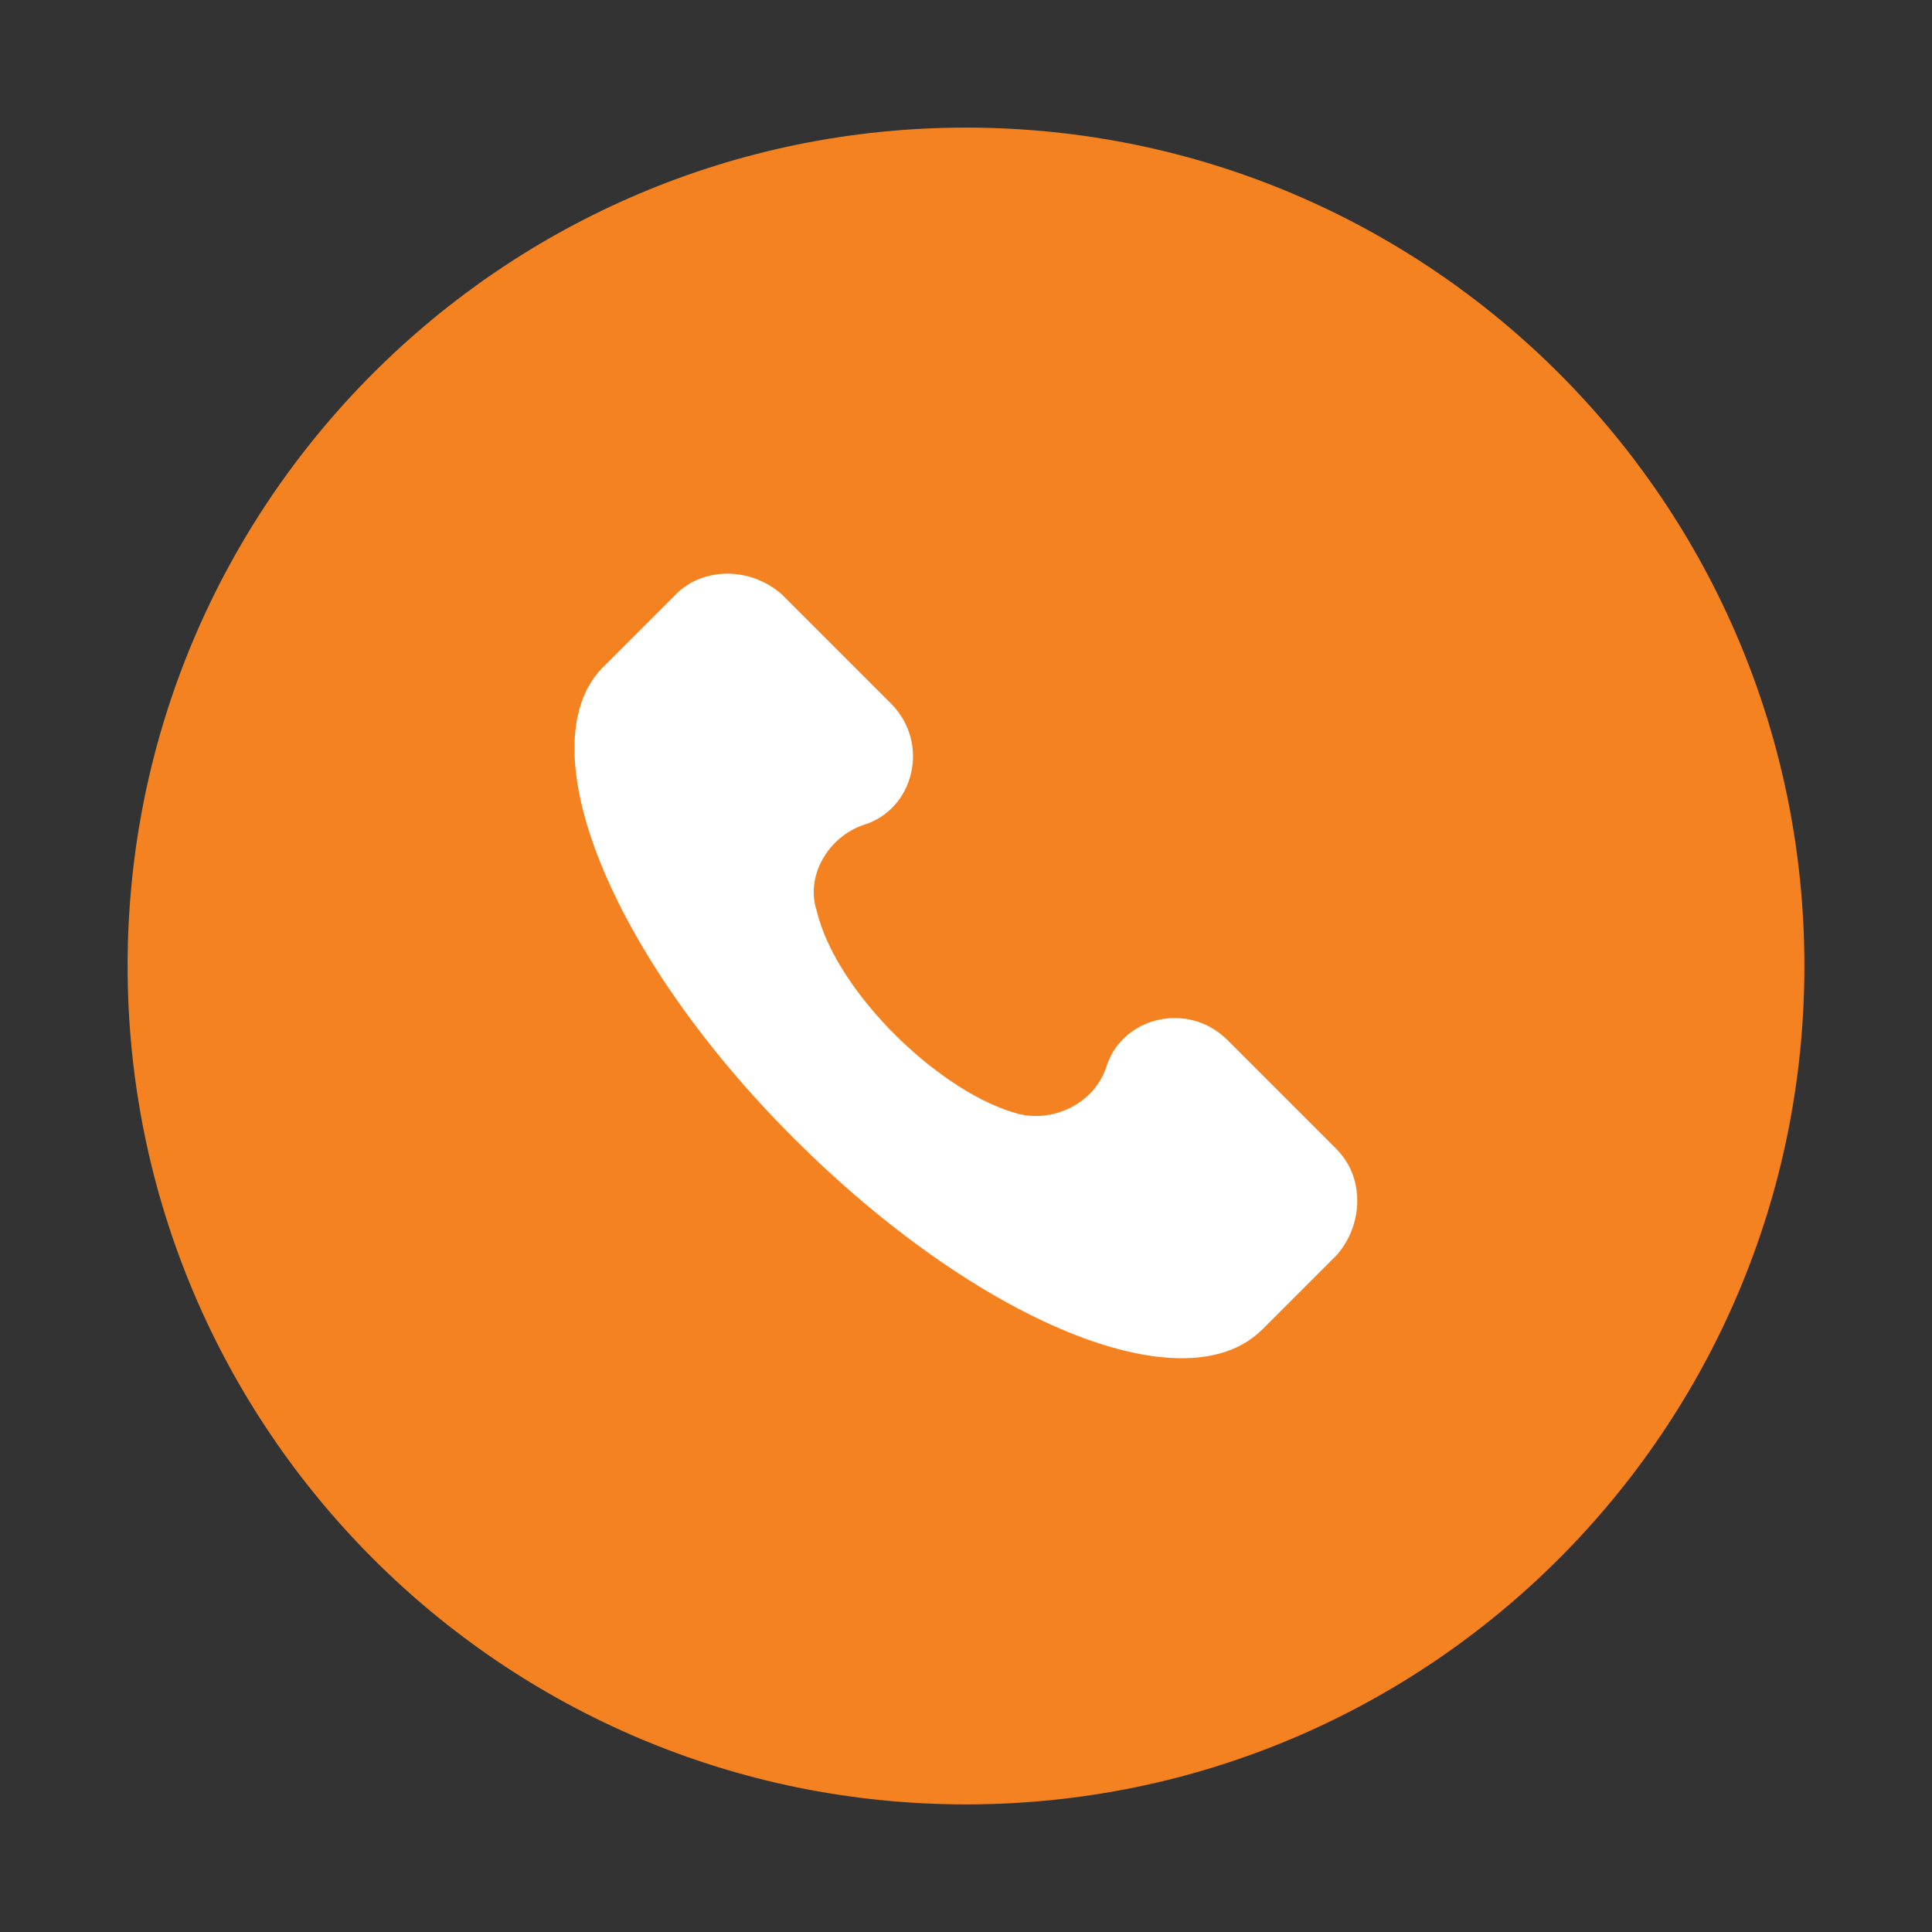
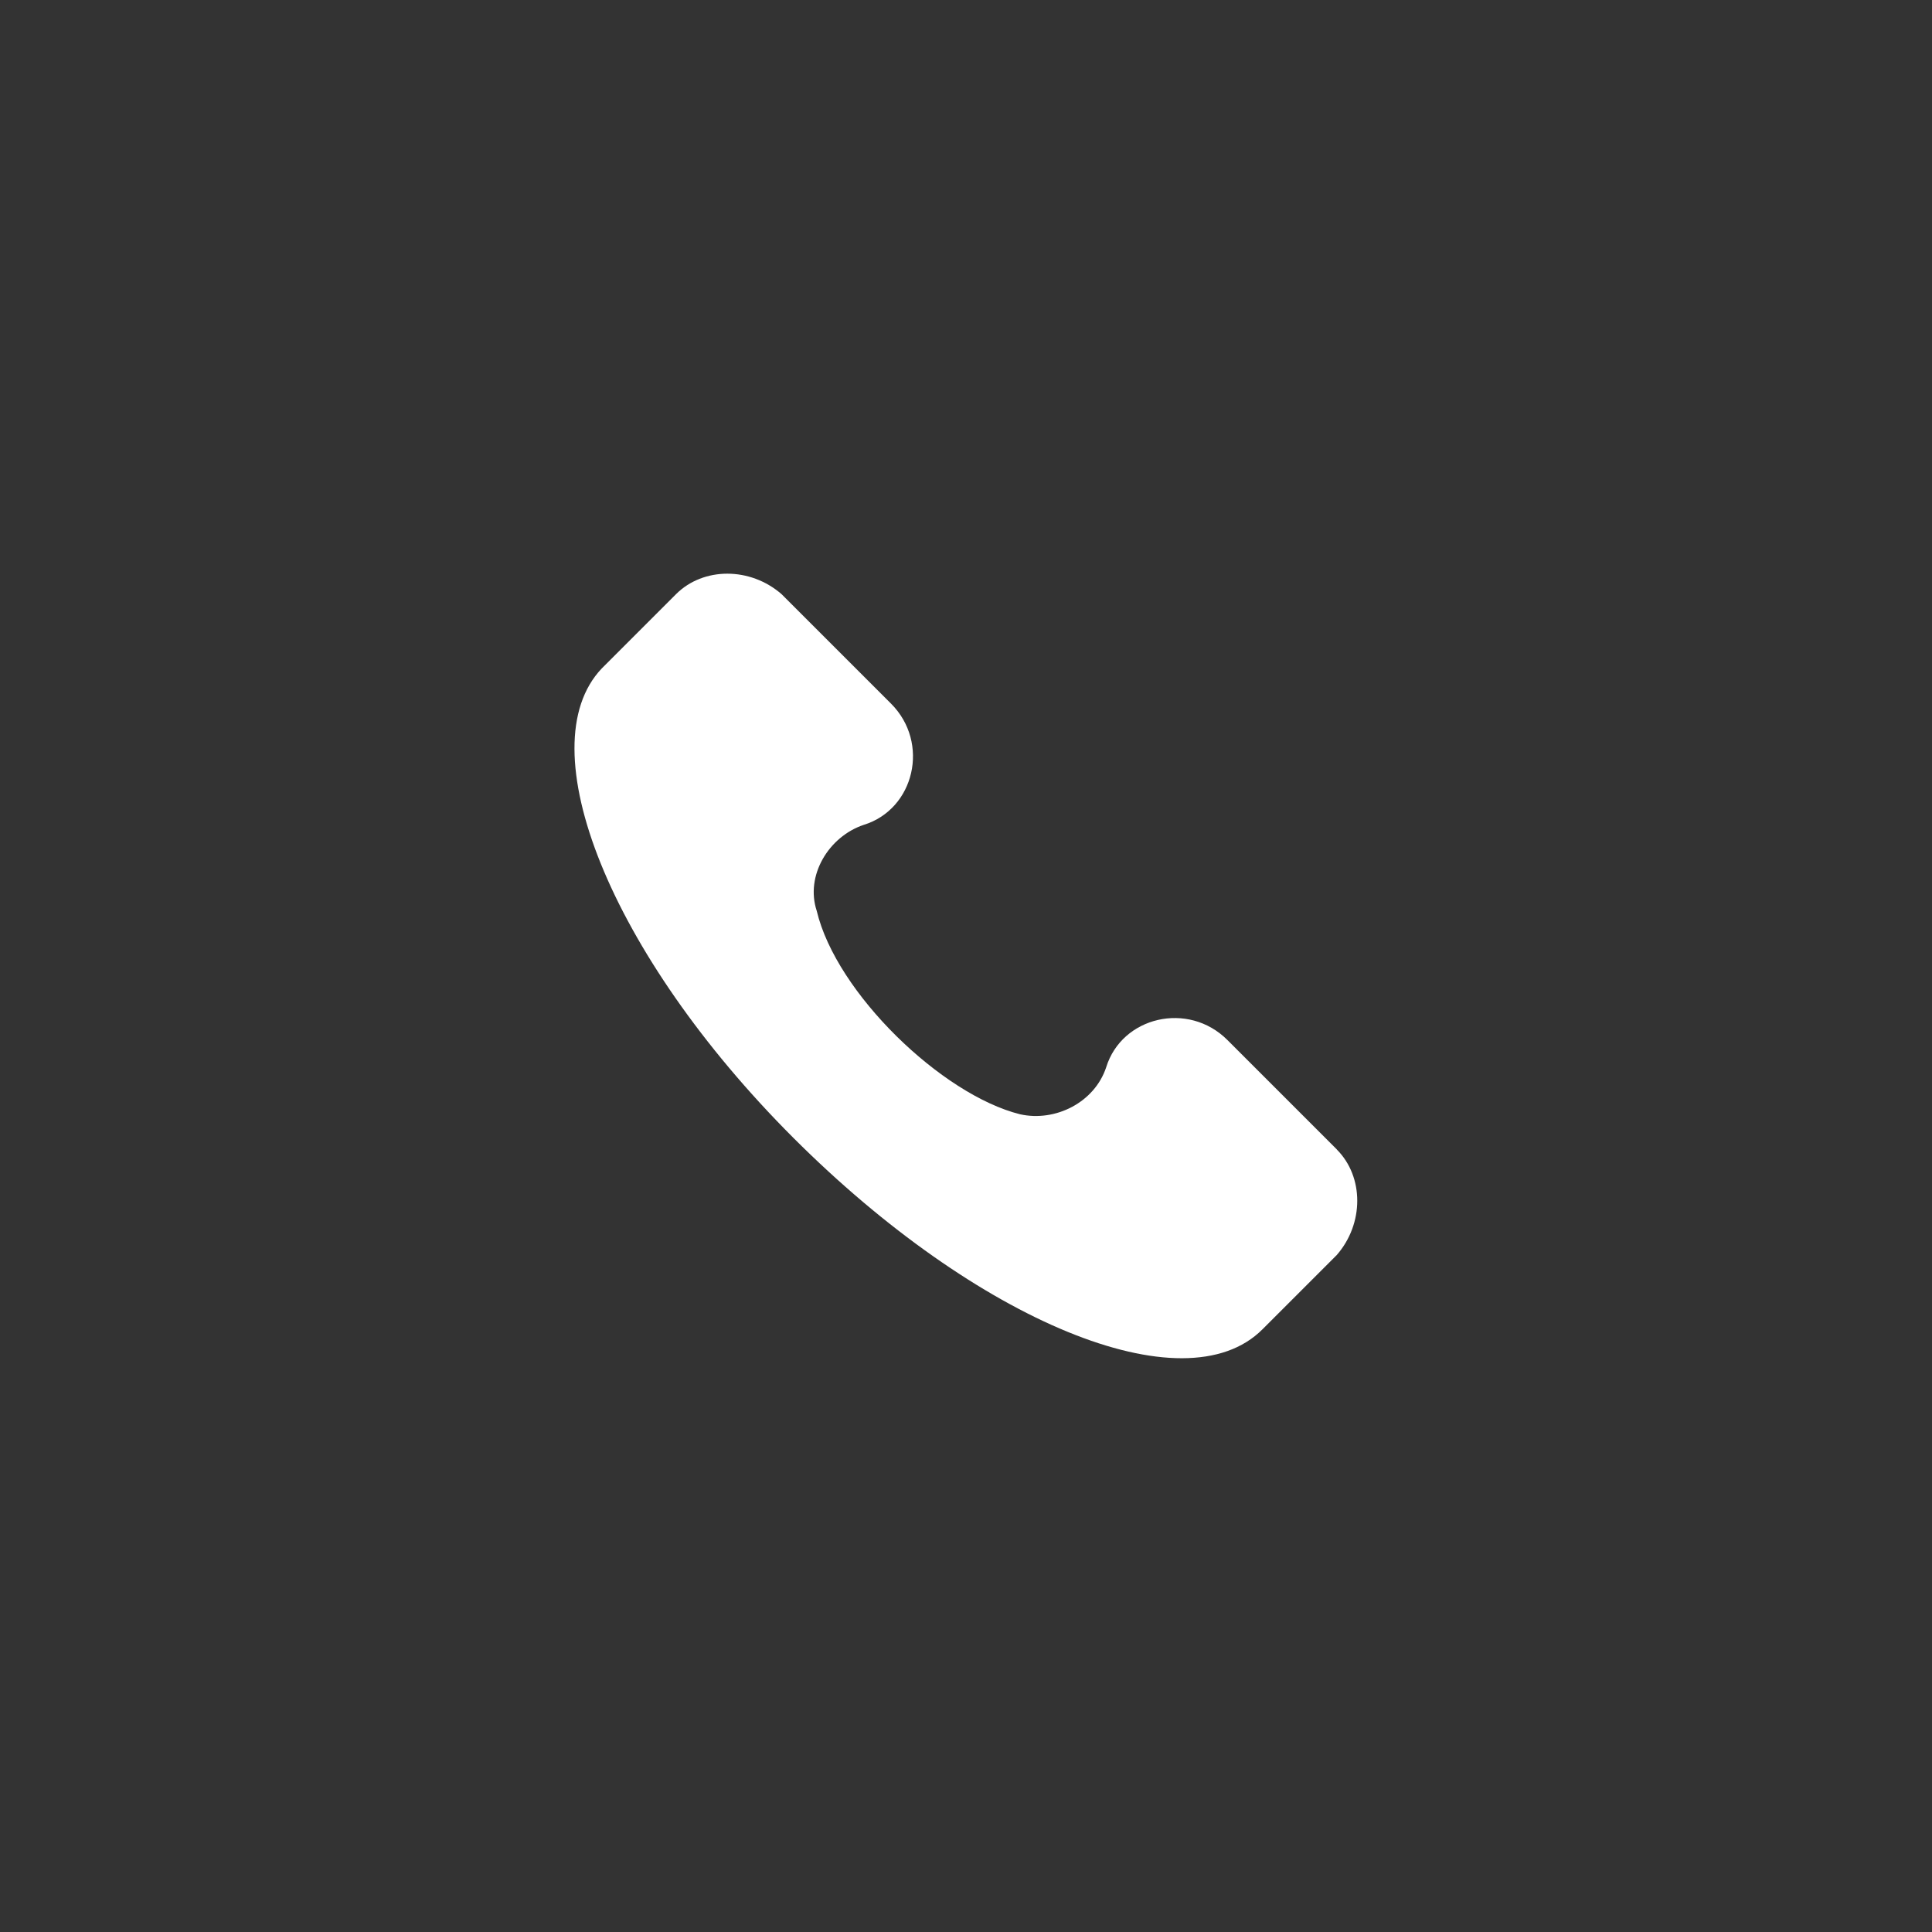
<svg xmlns="http://www.w3.org/2000/svg" id="Layer_1" viewBox="0 0 200 200">
  <rect x="0" y="0" width="200" height="200" fill="#333333" stroke="none" />
  <defs>
    <style>.cls-1,.cls-2{fill:none;}.cls-3{fill:#f58220;}.cls-4{fill:#fff;}.cls-2{clip-path:url(#clippath);}</style>
    <clipPath id="clippath">
      <rect class="cls-1" x="59.48" y="59.39" width="81.05" height="81.22" />
    </clipPath>
  </defs>
-   <path class="cls-3" d="m100,186.79c47.93,0,86.79-38.86,86.79-86.79S147.93,13.21,100,13.21,13.21,52.07,13.21,100s38.86,86.79,86.79,86.79" />
  <g class="cls-2">
    <path class="cls-4" d="m138.4,119l-11.34-11.34c-4.05-4.05-10.93-2.43-12.55,2.83-1.21,3.64-5.26,5.67-8.91,4.86-8.1-2.02-19.03-12.55-21.05-21.05-1.21-3.64,1.22-7.69,4.86-8.91,5.26-1.62,6.88-8.5,2.83-12.55l-11.33-11.33c-3.24-2.83-8.1-2.83-10.93,0l-7.69,7.69c-7.69,8.1.81,29.55,19.83,48.58,19.02,19.02,40.48,27.93,48.57,19.83l7.69-7.69c2.83-3.24,2.83-8.1,0-10.93" />
  </g>
</svg>